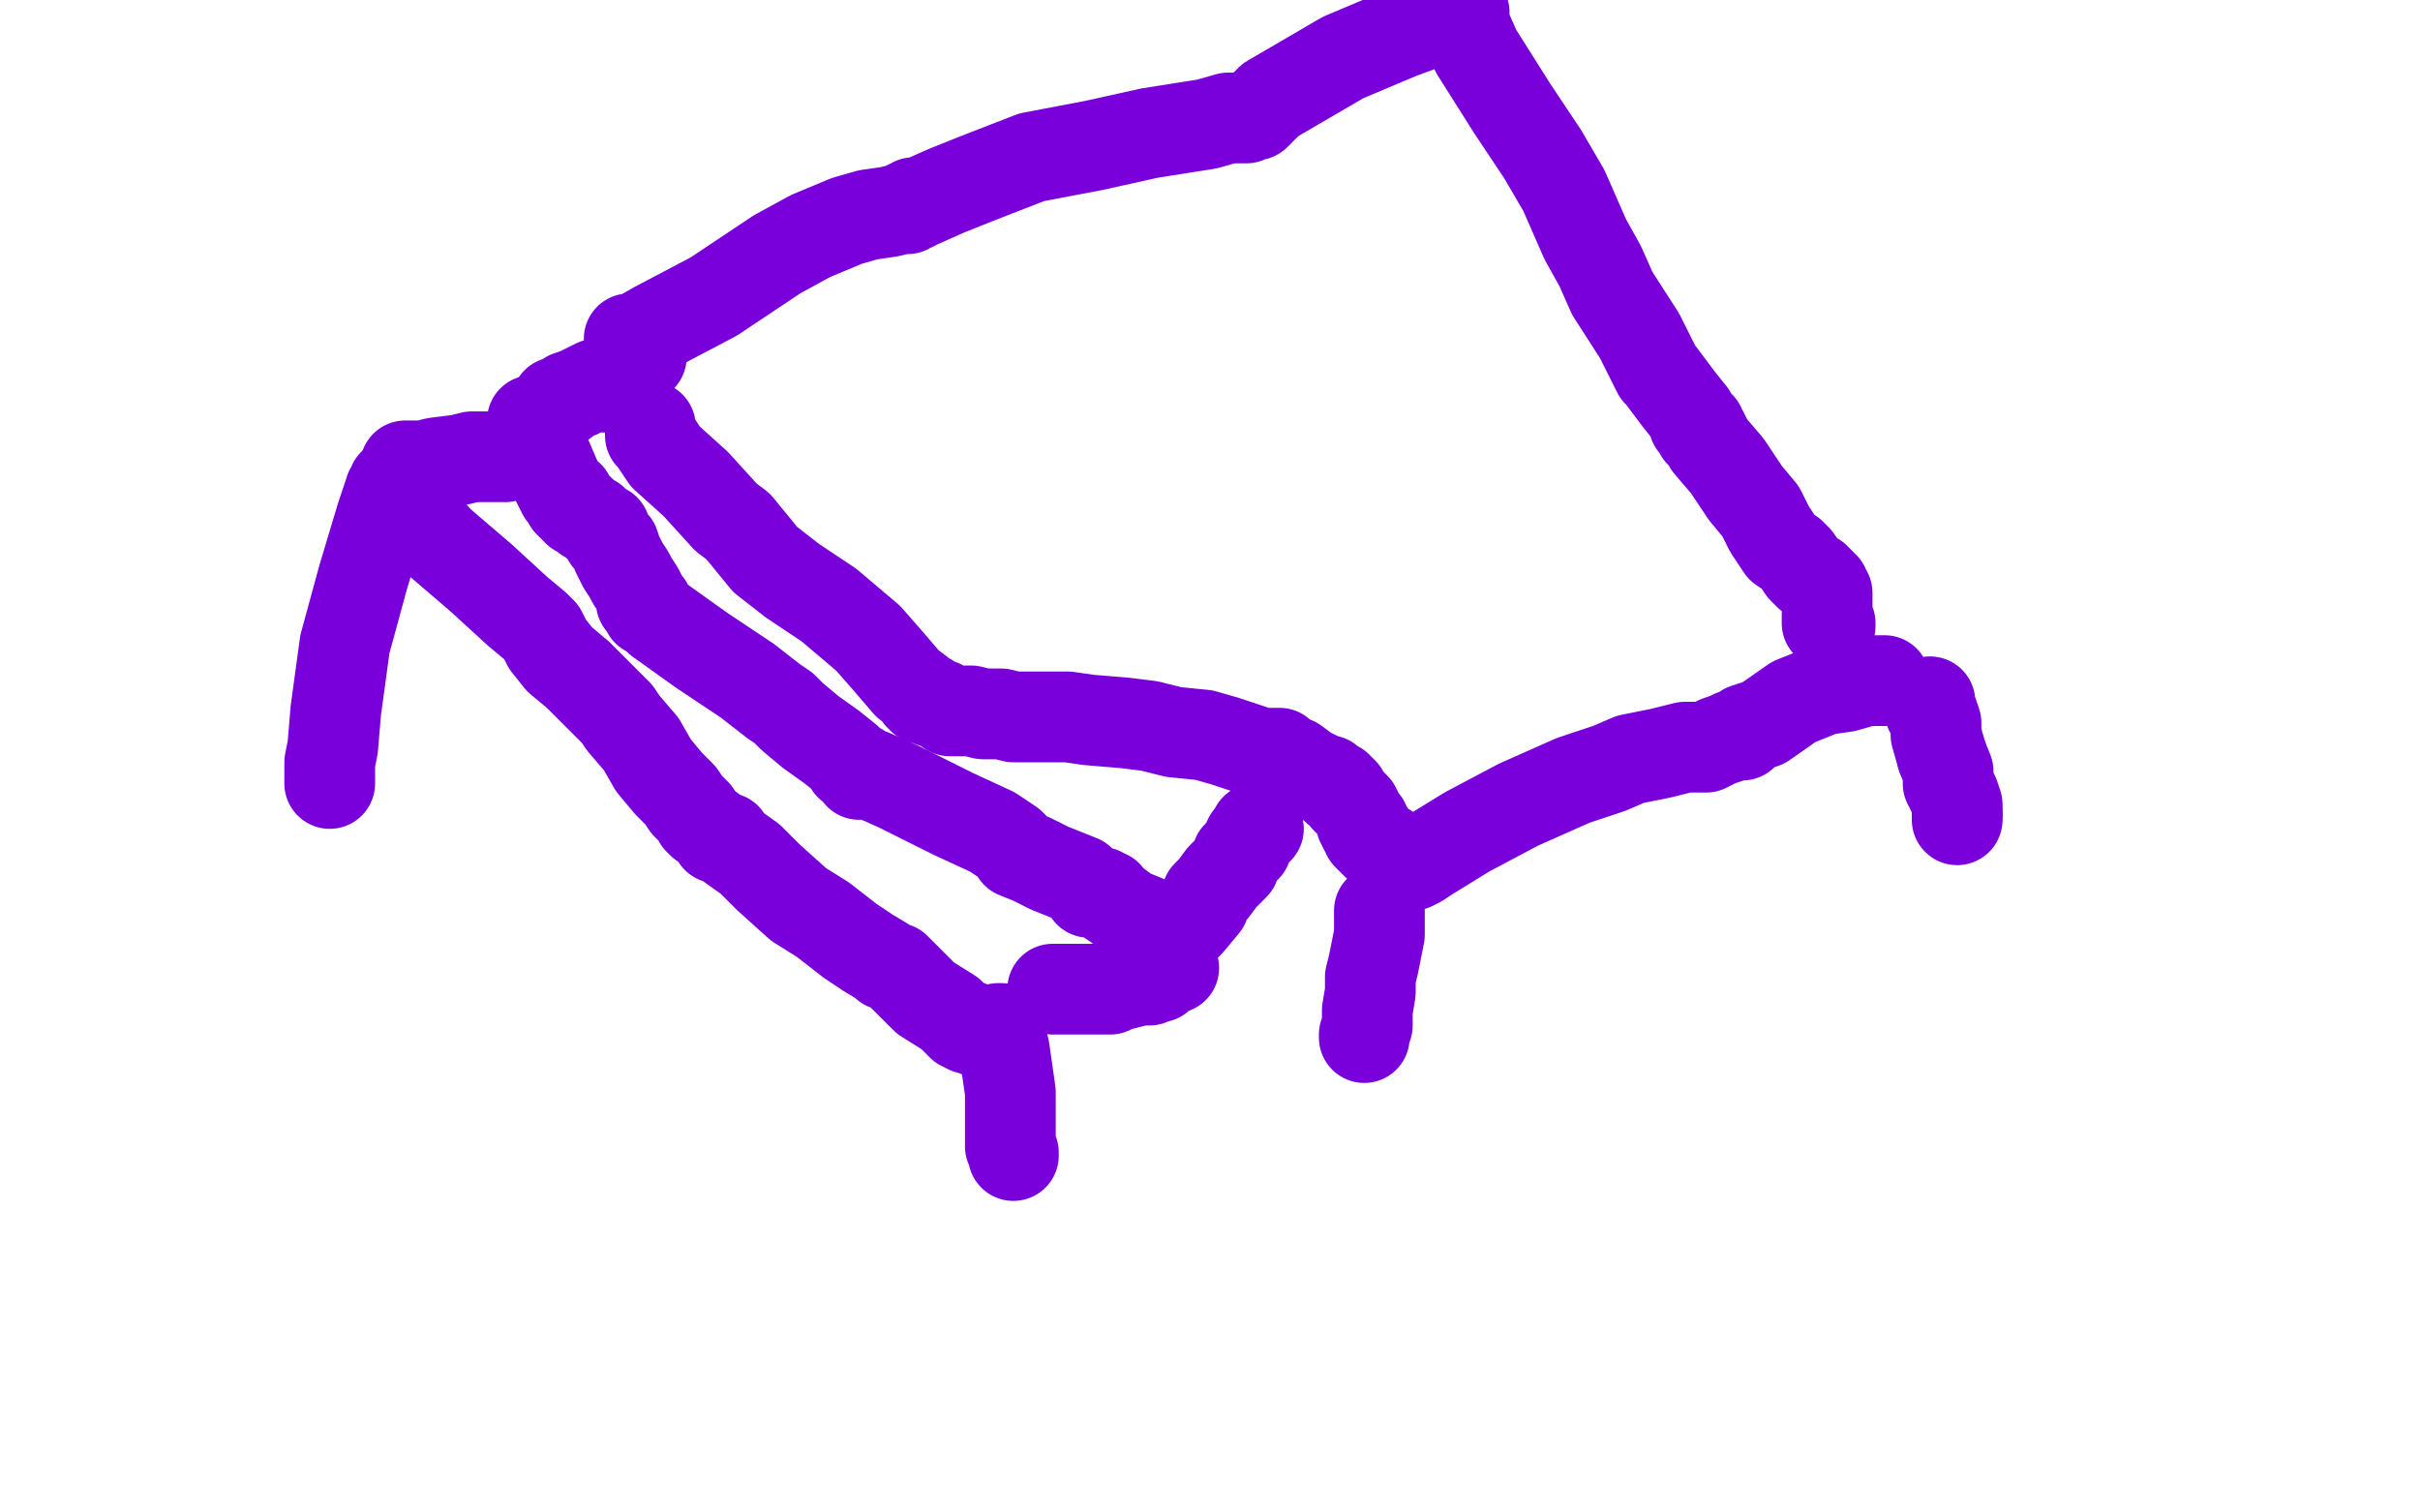
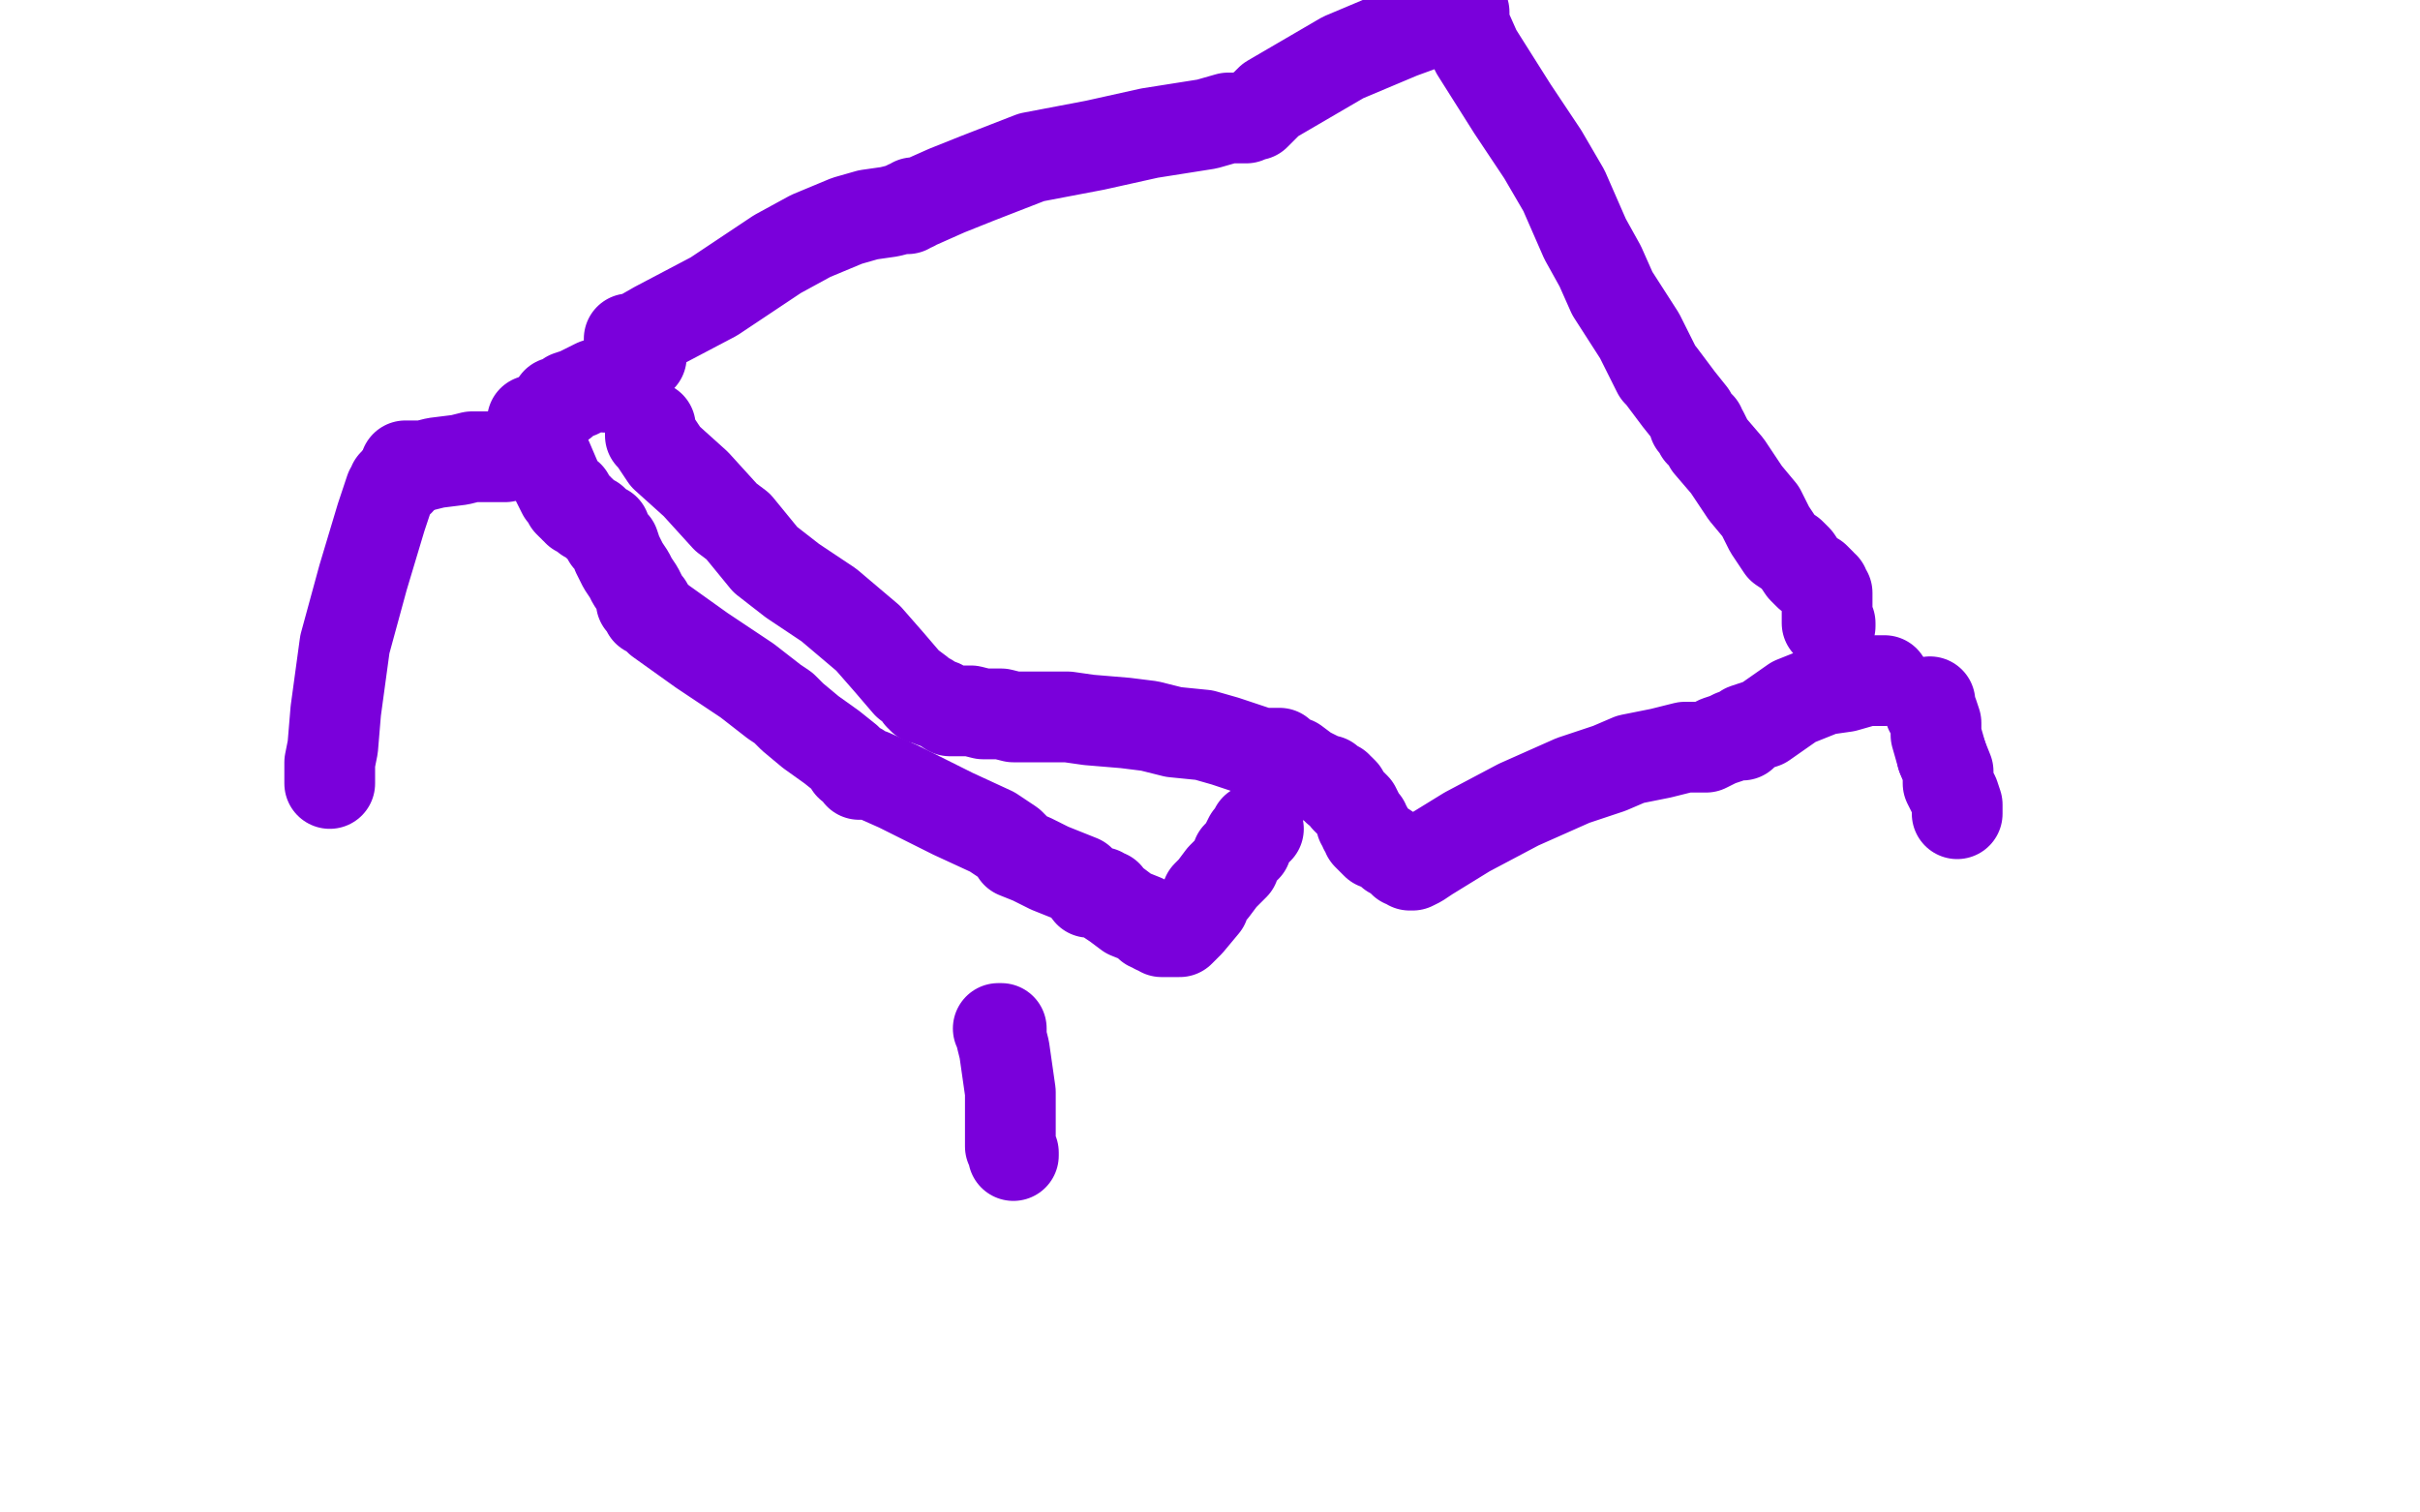
<svg xmlns="http://www.w3.org/2000/svg" width="800" height="500" version="1.1" style="stroke-antialiasing: false">
  <desc>This SVG has been created on https://colorillo.com/</desc>
  <rect x="0" y="0" width="800" height="500" style="fill: rgb(255,255,255); stroke-width:0" />
  <polyline points="215,141 215,142 215,142 215,143 215,143 215,144 215,144 216,145 216,145 220,151 220,151 230,160 230,160 240,171 244,174 253,185 262,192 274,200 287,211 294,219 300,226 304,229 304,230 305,230 305,231 306,231 307,231 308,232 311,233 314,235 319,235 321,235 325,236 328,236 329,236 331,236 335,237 344,237 353,237 360,238 372,239 380,240 388,242 398,243 405,245 411,247 417,249 418,249 419,249 420,249 423,249 424,251 428,252 432,255 436,257 438,258 439,258 440,259 442,260 442,261 443,261 444,262 445,264 446,265 448,267 449,269 450,271 450,272 451,272 451,273 451,274 452,274 452,275 452,276 455,279 456,279 459,281 460,282 462,283 463,283 464,284 464,285 465,285 466,286 467,286 469,285 472,283 485,275 502,266 520,258 532,254 539,251 549,249 557,247 564,247 568,245 571,244 573,243 575,243 576,243 576,242 577,241 583,239 593,232 603,228 610,227 617,225 618,225 620,225 621,225 622,225 623,225" style="fill: none; stroke: #7a00db; stroke-width: 30; stroke-linejoin: round; stroke-linecap: round; stroke-antialiasing: false; stroke-antialias: 0; opacity: 1.0" />
  <polyline points="212,118 212,116 212,116 211,115 211,115 210,115 210,115 209,115 209,114 209,113 208,113 208,112 209,112 210,112 217,108 236,98 257,84 268,78 280,73 287,71 294,70 298,69 299,69 300,69 300,68 302,68 302,67 304,67 313,63 323,59 341,52 362,48 380,44 399,41 406,39 409,39 411,39 412,39 413,38 414,38 415,38 420,33 444,19 463,11 474,7 480,5 481,4 482,4 483,4 484,4 484,6 484,8 488,17 500,36 510,51 517,63 524,79 529,88 533,97 542,111 546,119 548,123 549,124 552,128 555,132 559,137 560,139 560,140 562,141 562,142 562,143 563,143 565,147 571,154 577,163 582,169 585,175 589,181 592,183 594,185 596,188 598,190 600,191 601,192 602,193 602,194 603,194 603,195 603,196 604,196 604,198 604,199 604,200 604,202 604,203 604,204 604,205 604,206 605,206 605,207" style="fill: none; stroke: #7a00db; stroke-width: 30; stroke-linejoin: round; stroke-linecap: round; stroke-antialiasing: false; stroke-antialias: 0; opacity: 1.0" />
-   <polyline points="456,301 456,302 456,302 456,303 456,303 456,304 456,304 456,305 456,306 456,307 456,308 456,309 455,314 454,319 453,323 453,325 453,327 453,328 452,334 452,339 451,342 451,343" style="fill: none; stroke: #7a00db; stroke-width: 30; stroke-linejoin: round; stroke-linecap: round; stroke-antialiasing: false; stroke-antialias: 0; opacity: 1.0" />
  <polyline points="642,250 644,255 644,259 645,261 646,263 647,266 647,267 647,269" style="fill: none; stroke: #7a00db; stroke-width: 30; stroke-linejoin: round; stroke-linecap: round; stroke-antialiasing: false; stroke-antialias: 0; opacity: 1.0" />
  <polyline points="638,232 638,233 638,233 638,234 638,234 638,235 638,235 639,236 639,236 640,239 640,239 640,243 640,243 642,250 642,250" style="fill: none; stroke: #7a00db; stroke-width: 30; stroke-linejoin: round; stroke-linecap: round; stroke-antialiasing: false; stroke-antialias: 0; opacity: 1.0" />
-   <polyline points="647,269 647,270 647,271" style="fill: none; stroke: #7a00db; stroke-width: 30; stroke-linejoin: round; stroke-linecap: round; stroke-antialiasing: false; stroke-antialias: 0; opacity: 1.0" />
  <polyline points="200,128 199,127 199,127 198,127 198,127 197,127 197,127 195,128 195,128 191,130 188,131 187,132 186,133 185,133 184,133" style="fill: none; stroke: #7a00db; stroke-width: 30; stroke-linejoin: round; stroke-linecap: round; stroke-antialiasing: false; stroke-antialias: 0; opacity: 1.0" />
  <polyline points="176,139 176,140 176,140 176,141 176,141 178,147 178,147 181,152 181,152 184,159 184,159 186,163 186,163 188,164 188,164 188,165 188,166 189,167 190,167 190,168 191,168 191,169 192,169 194,171 196,172 199,175 200,175 201,178 203,180 204,183 205,185 206,187 208,190 209,192 211,195 212,197 212,199 214,200 214,201 214,202 215,202 216,203 218,205 232,215 247,225 256,232 259,234 260,235 262,237 268,242 275,247 280,251 281,253 284,254 284,255 284,256 285,256 286,256 288,256 297,260 315,269 328,275 334,279 335,280 336,281 336,282 341,284 347,287 357,291 360,295 362,295 363,295 364,295 364,296 365,296 366,296 366,297 369,299 373,302 378,304 380,306 382,306 382,307 383,307 384,307 384,308 385,308 386,308 387,308 388,308 390,308 393,305 398,299 399,296 401,294 404,290 408,286 409,283 411,281 412,280 412,279 413,277 414,276 415,275 415,274 416,274" style="fill: none; stroke: #7a00db; stroke-width: 30; stroke-linejoin: round; stroke-linecap: round; stroke-antialiasing: false; stroke-antialias: 0; opacity: 1.0" />
  <polyline points="167,151 166,151 166,151 165,151 165,151 164,151 164,151 163,151 163,151 160,151 160,151 156,151 156,151 152,152 144,153 140,154 136,154 135,154 134,154" style="fill: none; stroke: #7a00db; stroke-width: 30; stroke-linejoin: round; stroke-linecap: round; stroke-antialiasing: false; stroke-antialias: 0; opacity: 1.0" />
-   <polyline points="388,320 387,320 387,320 386,320 386,320 385,321 385,321 384,322 384,322 383,323 383,323 382,323 382,323 380,323 380,324 377,324 373,325 369,326 367,327 366,327 364,327 363,327 362,327 361,327 360,327 358,327 356,327 355,327 353,327 352,327 350,327 349,327 348,327" style="fill: none; stroke: #7a00db; stroke-width: 30; stroke-linejoin: round; stroke-linecap: round; stroke-antialiasing: false; stroke-antialias: 0; opacity: 1.0" />
-   <polyline points="133,165 134,166 134,166 135,167 135,167 138,171 138,171 145,179 145,179 159,191 159,191 171,202 171,202 177,207 177,207 179,209 180,211 181,213 185,218 191,223 199,231 204,236 206,239 212,246 216,253 221,259 225,263 227,266 228,267 230,269 231,271 232,272 236,275 237,276 237,277 238,277 239,277 240,277 241,279 248,284 254,290 264,299 272,304 281,311 287,315 292,318 293,319 296,320 300,324 306,330 314,335 318,339 319,339 320,339 320,340 321,340 322,340 323,341 324,341 325,341 326,341" style="fill: none; stroke: #7a00db; stroke-width: 30; stroke-linejoin: round; stroke-linecap: round; stroke-antialiasing: false; stroke-antialias: 0; opacity: 1.0" />
  <polyline points="330,340 331,340 331,340 331,341 331,341 331,342 331,342 331,343 331,343 332,347 332,347 333,354 333,354 334,361 334,361 334,367 334,373 334,375 334,379 335,381 335,382" style="fill: none; stroke: #7a00db; stroke-width: 30; stroke-linejoin: round; stroke-linecap: round; stroke-antialiasing: false; stroke-antialias: 0; opacity: 1.0" />
  <polyline points="132,159 131,159 131,159 130,160 130,160 130,161 130,161 129,162 129,162 126,171 126,171 120,191 120,191 114,213 111,235 110,247 109,252 109,256 109,257 109,258 109,259" style="fill: none; stroke: #7a00db; stroke-width: 30; stroke-linejoin: round; stroke-linecap: round; stroke-antialiasing: false; stroke-antialias: 0; opacity: 1.0" />
</svg>